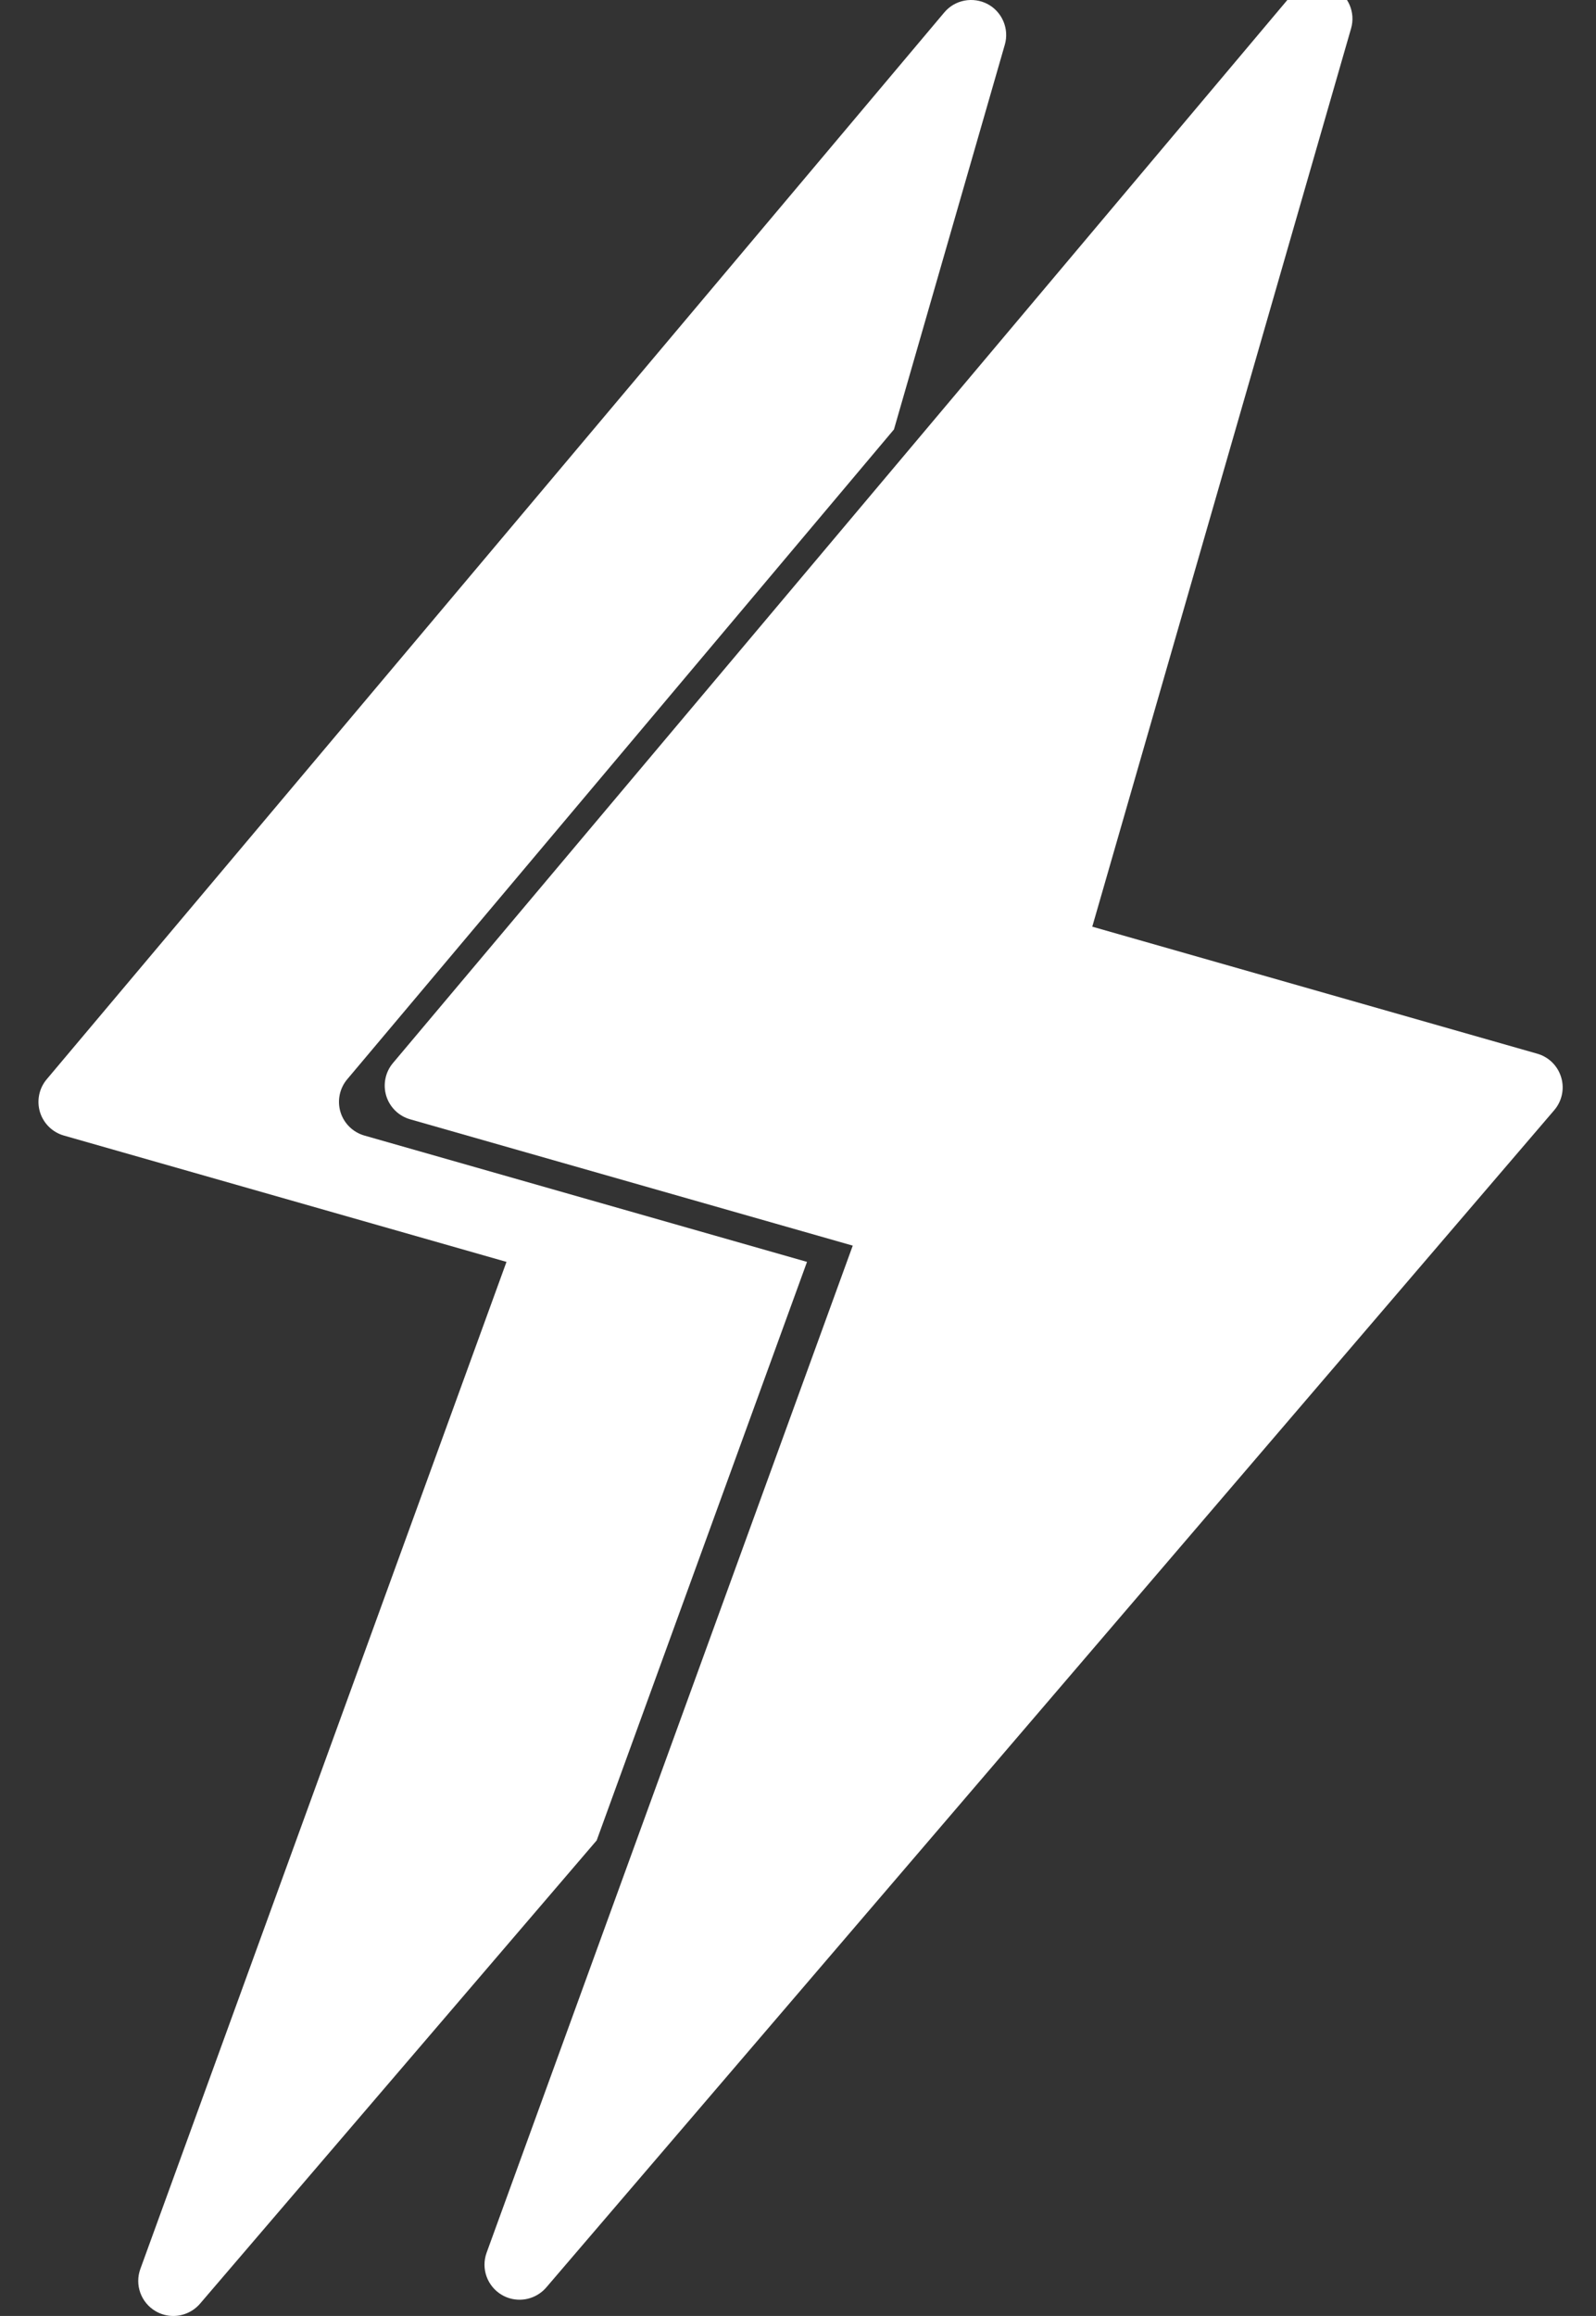
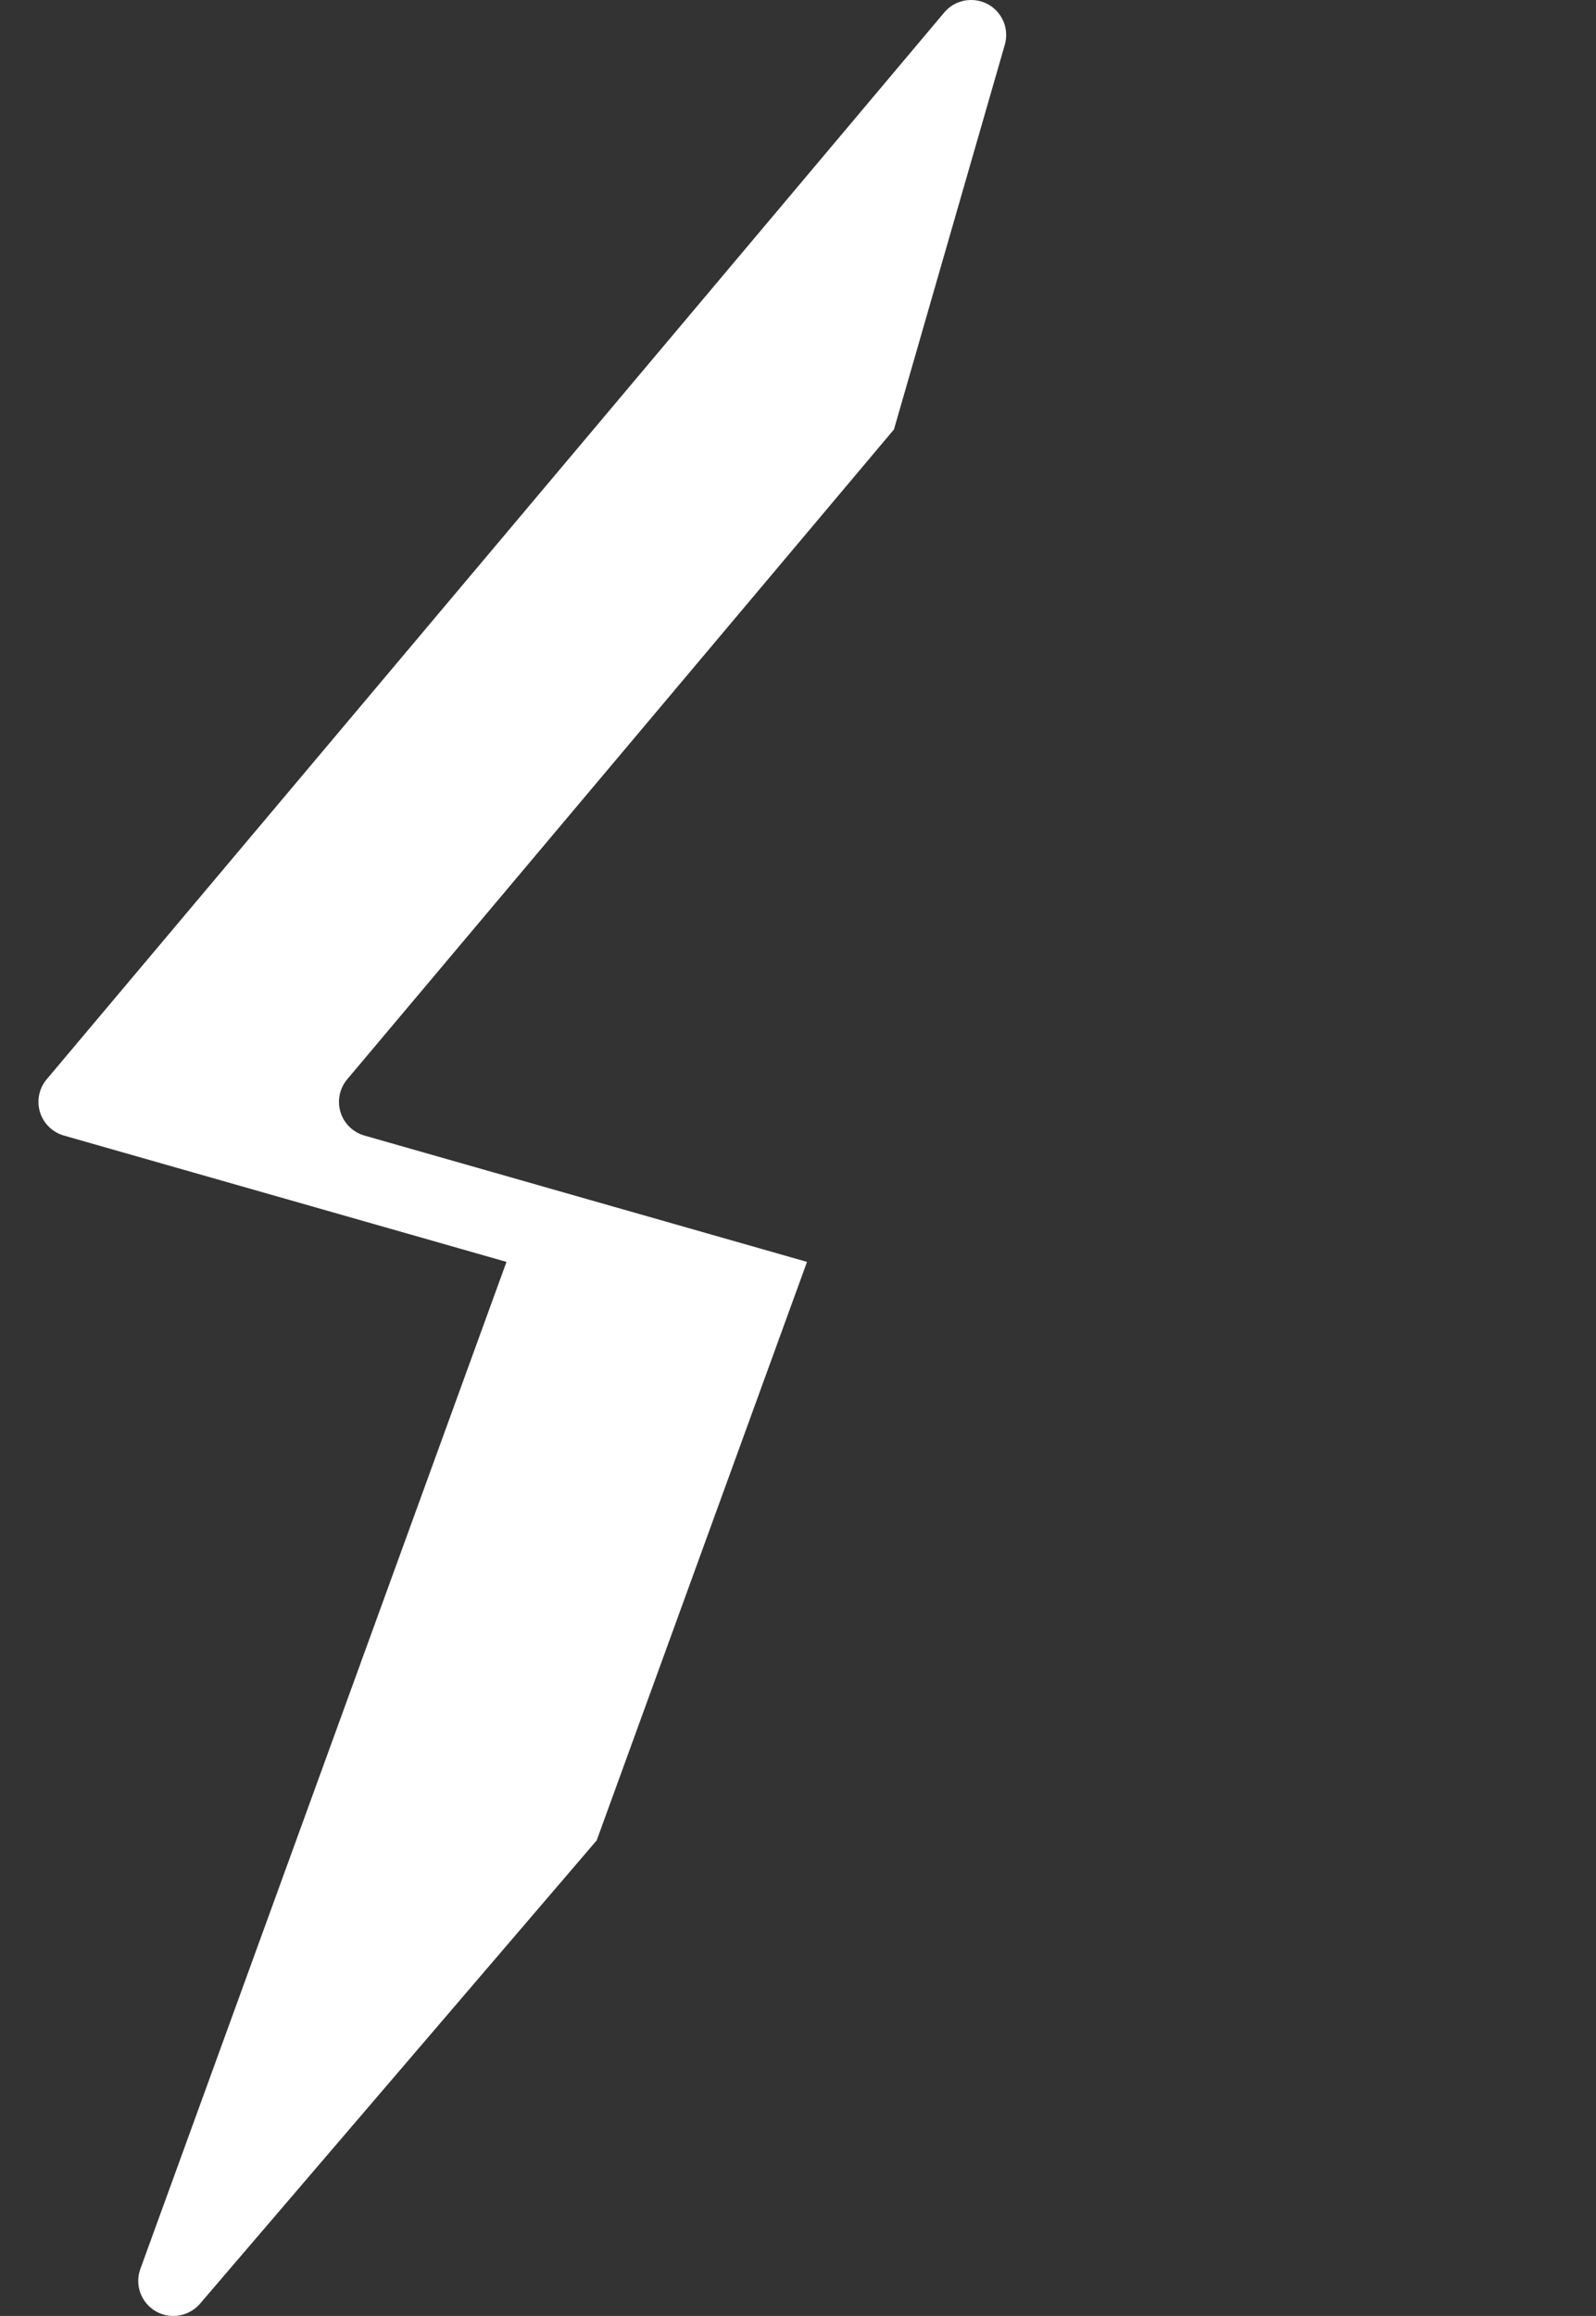
<svg xmlns="http://www.w3.org/2000/svg" version="1.1" id="Capa_1" x="0px" y="0px" width="393px" height="570px" viewBox="56.5 0 393 570" xml:space="preserve">
  <rect x="56.5" y="0" width="393" height="570" fill="#333333" stroke="none" />
  <g>
-     <path fill="#FFFFFF" d="M184.442,566c-1.502,0-3.004-0.38-4.351-1.174c-3.607-2.105-5.195-6.473-3.763-10.408l90.153-247.846   l-108.967-31.087c-2.813-0.794-5.04-2.969-5.903-5.765c-0.846-2.796-0.242-5.852,1.657-8.095L374.291-0.945   c2.624-3.124,7.077-3.936,10.667-2.054c3.591,1.916,5.368,6.11,4.229,10.011L325.461,228.07l109.554,31.259   c2.83,0.794,5.057,2.986,5.903,5.8c0.862,2.813,0.207,5.886-1.709,8.112L191,562.997C189.309,564.947,186.892,566,184.442,566z" />
-   </g>
+     </g>
  <g>
    <path fill="#FFFFFF" d="M146.25,279.485c-2.813-0.794-5.04-2.969-5.903-5.765c-0.846-2.796-0.242-5.852,1.657-8.095l134.624-159.93   l27.295-94.683c1.139-3.901-0.639-8.095-4.229-10.011c-3.59-1.881-8.043-1.07-10.667,2.054L68.004,265.625   c-1.899,2.244-2.503,5.299-1.657,8.095c0.863,2.796,3.09,4.971,5.903,5.765l108.967,31.087L91.064,558.418   c-1.433,3.936,0.155,8.303,3.763,10.408c1.347,0.794,2.849,1.174,4.351,1.174c2.45,0,4.867-1.053,6.559-3.003l97.69-114.042   l51.792-142.383L146.25,279.485z" />
  </g>
</svg>